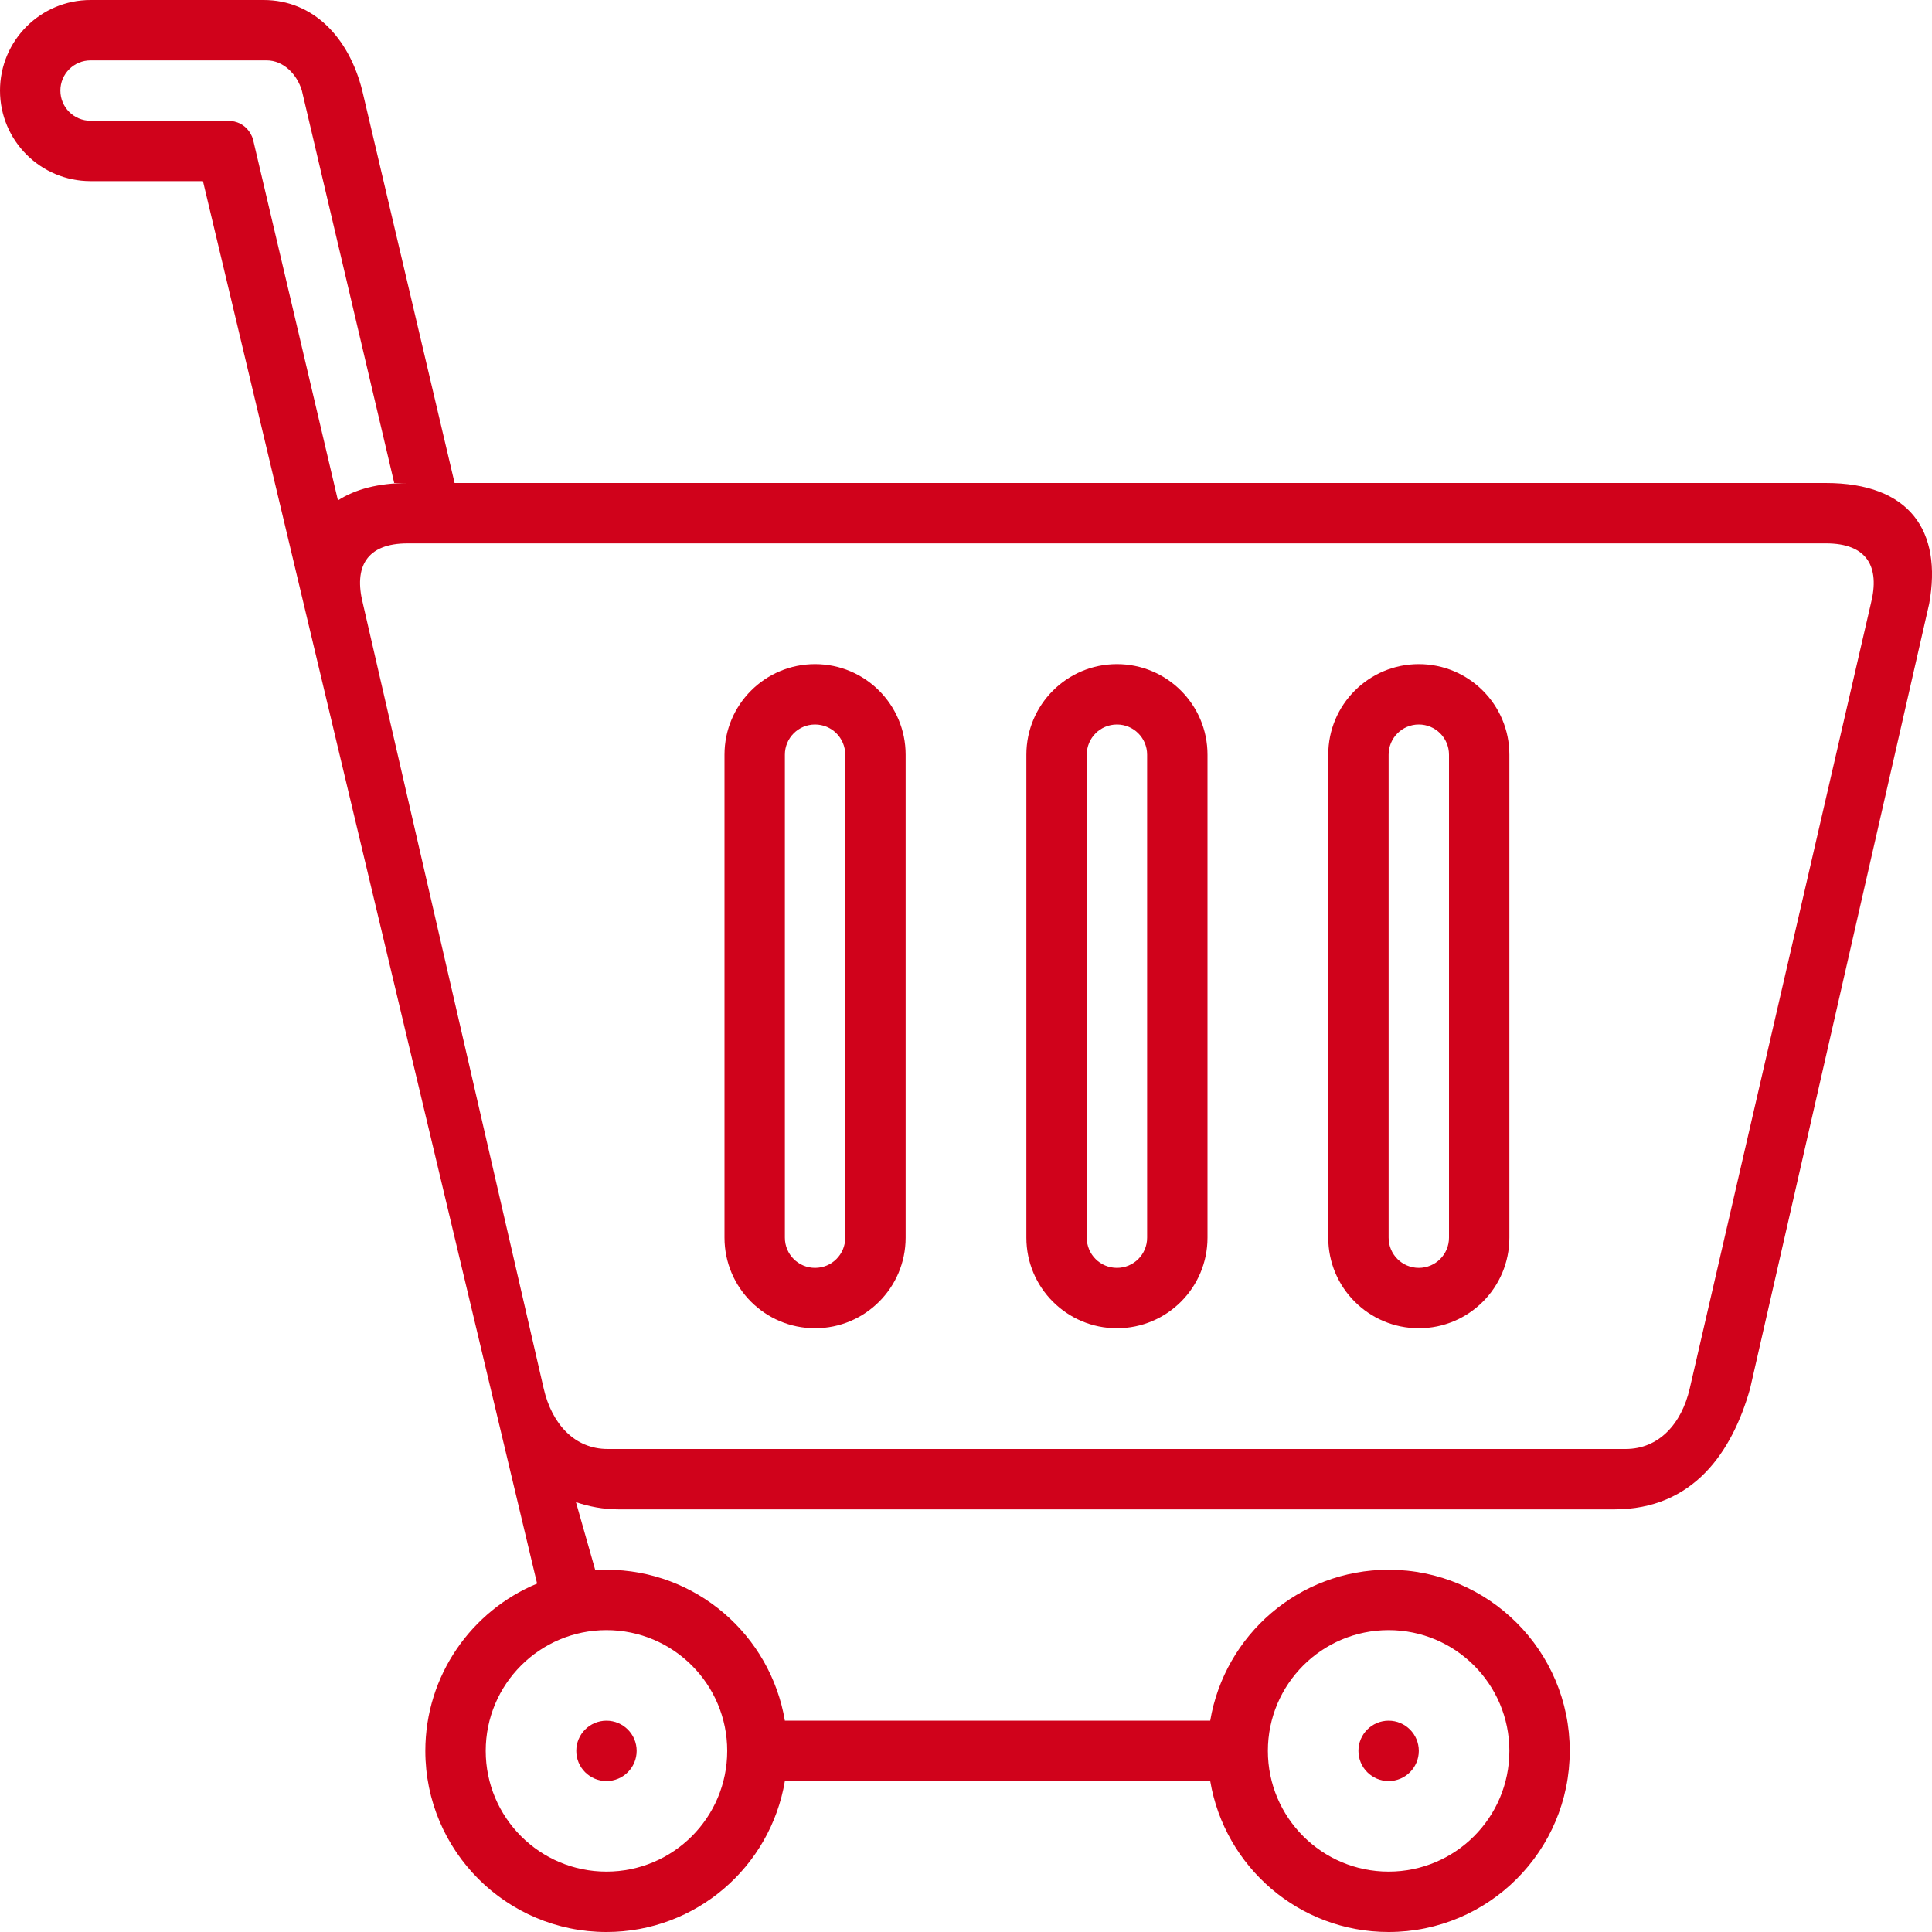
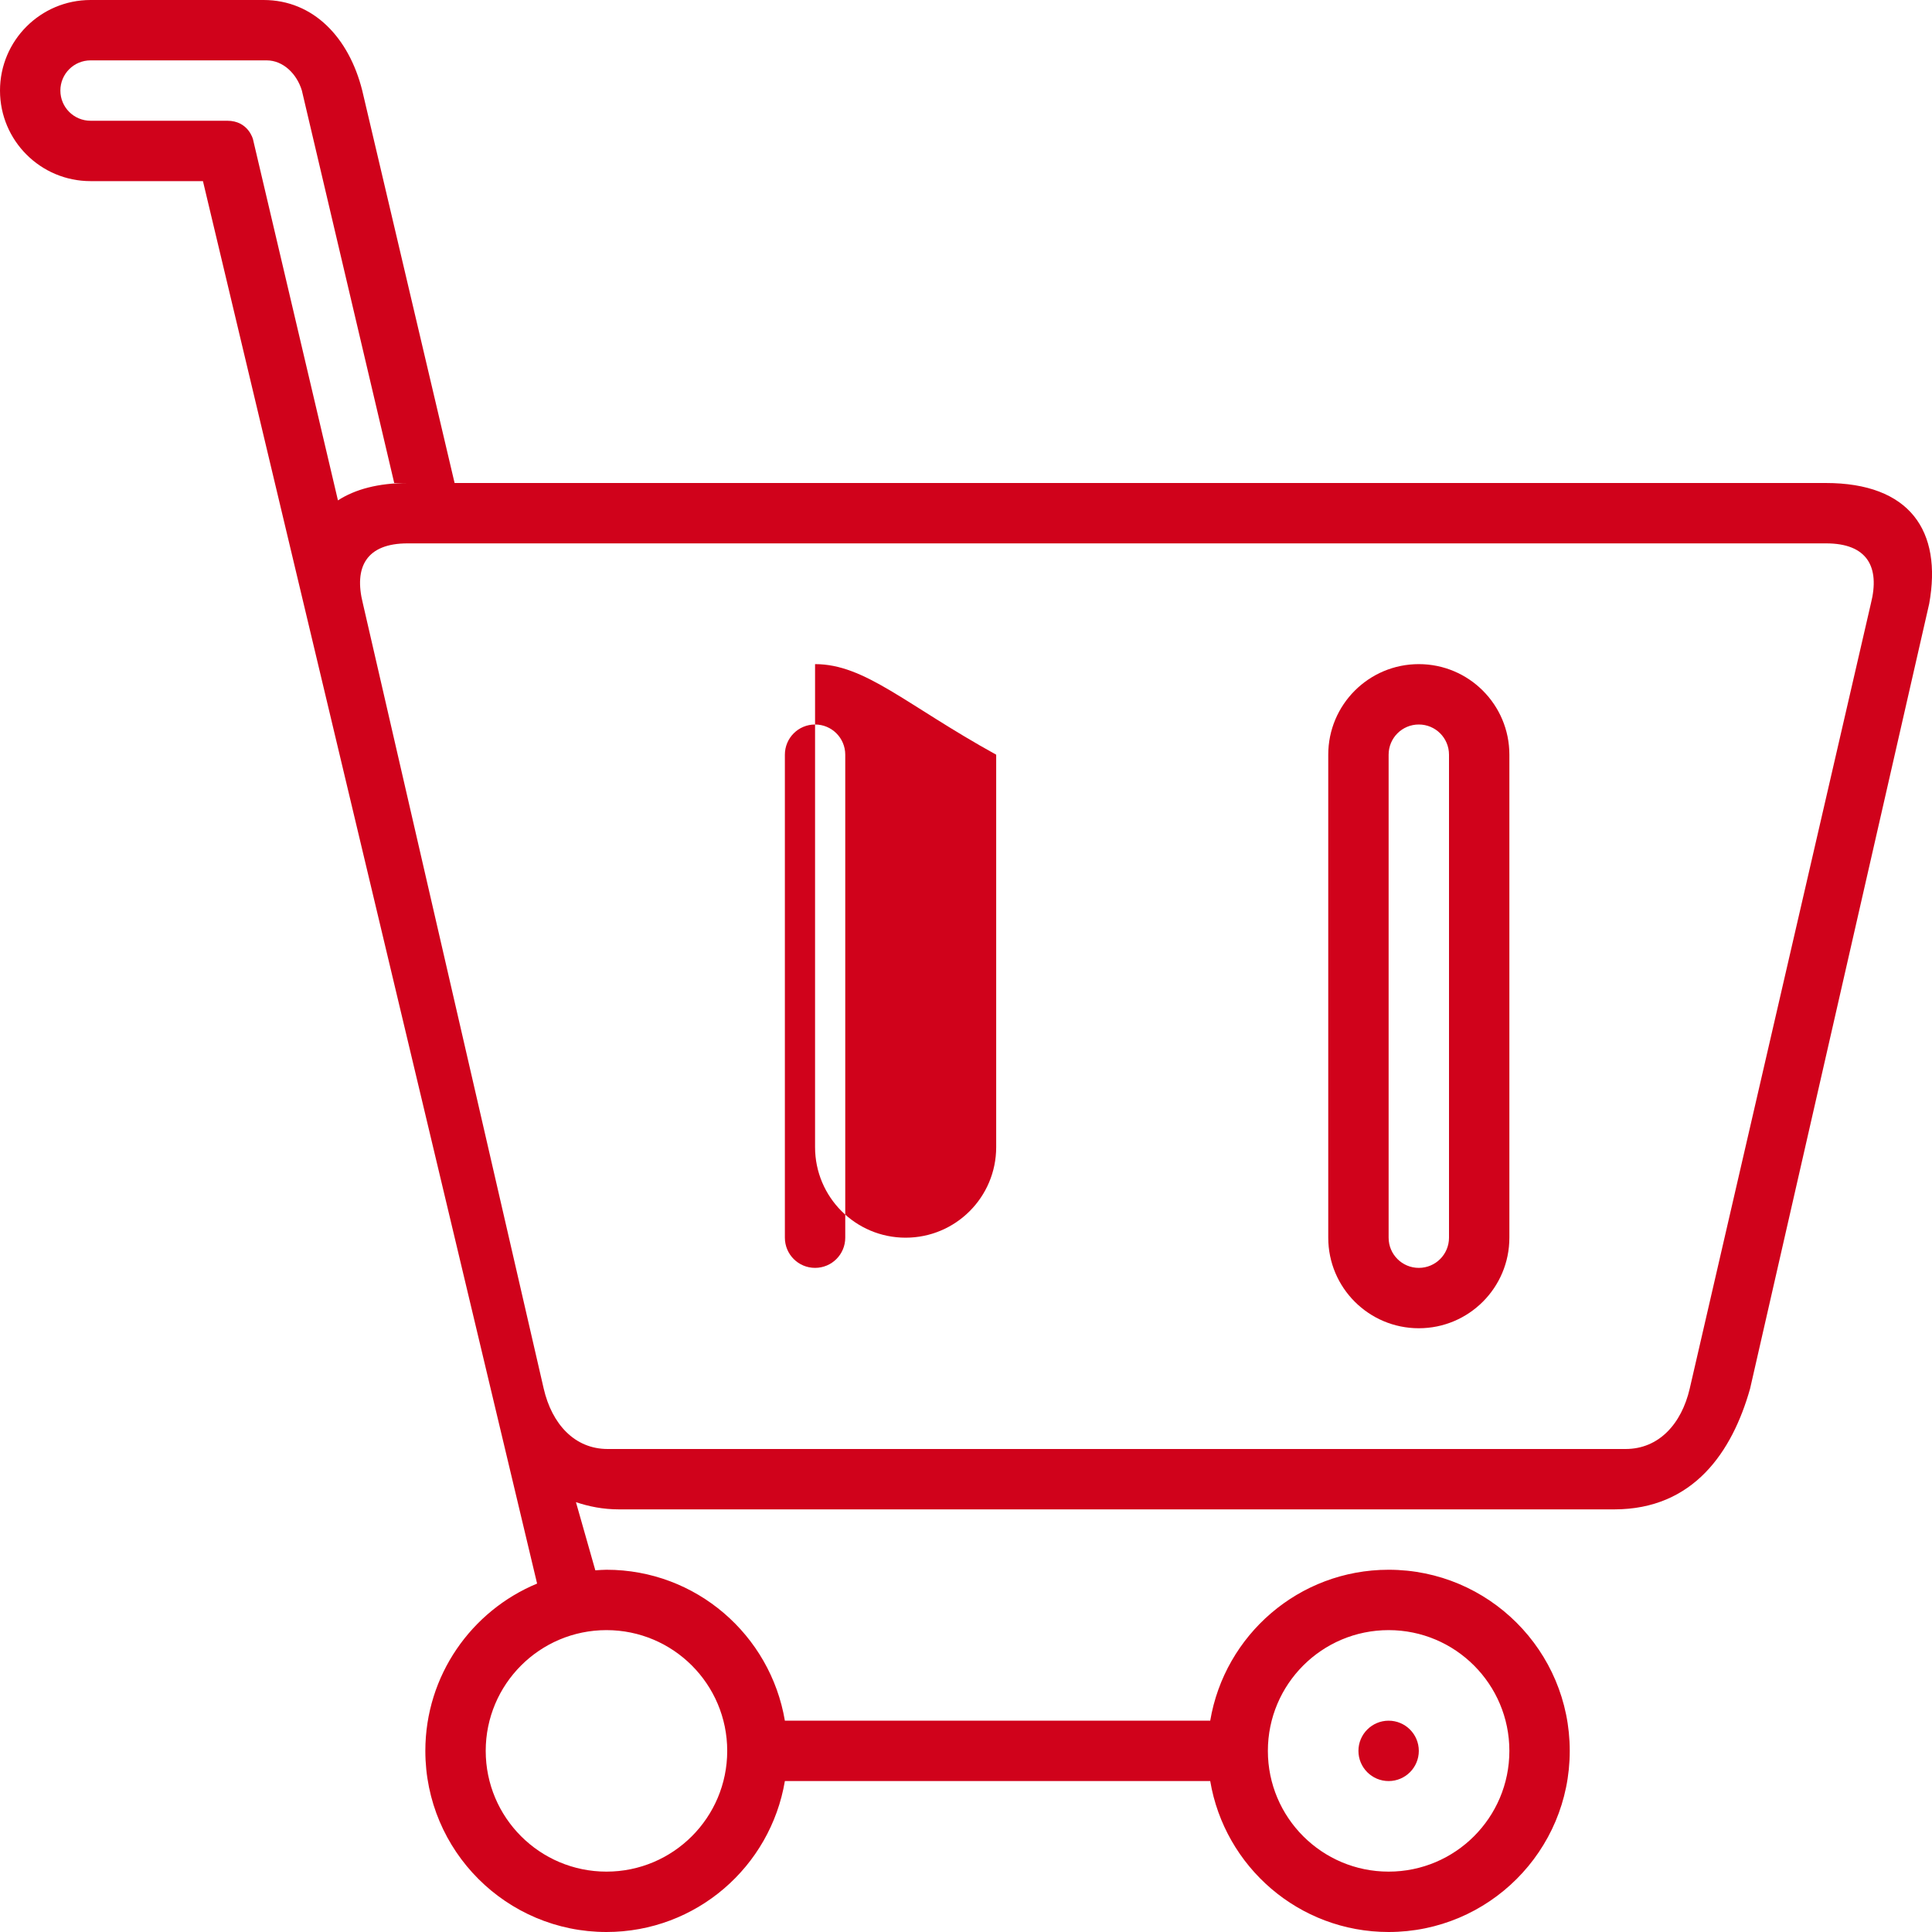
<svg xmlns="http://www.w3.org/2000/svg" version="1.0" id="Layer_1" width="800px" height="800px" viewBox="0 0 64 64" enable-background="new 0 0 64 64" xml:space="preserve">
  <g>
    <path fill="#d0021b" d="M60.476,16H15.059L12,3c-0.438-1.75-1.614-3-3.271-3H3C1.343,0,0,1.343,0,3s1.343,3,3,3h3.723   l11.069,46.458C15.619,53.359,14.09,55.501,14.09,58c0,3.313,2.687,6,6,6c2.972,0,5.433-2.162,5.91-5h14.09   c0.478,2.838,2.938,5,5.91,5c3.313,0,6-2.687,6-6s-2.687-6-6-6c-2.972,0-5.433,2.164-5.91,5H26c-0.478-2.836-2.938-5-5.91-5   c-0.125,0-0.246,0.012-0.369,0.019l-0.642-2.258C19.507,49.904,19.972,50,20.505,50h32.969c2.625,0,3.908-1.904,4.5-4l5.933-26   C64.344,17.583,63.265,16,60.476,16z M46,54c2.209,0,4,1.791,4,4s-1.791,4-4,4s-4-1.791-4-4S43.791,54,46,54z M24.09,58   c0,2.209-1.791,4-4,4s-4-1.791-4-4s1.791-4,4-4S24.09,55.791,24.09,58z M8.38,4.611C8.38,4.611,8.226,4,7.529,4S3,4,3,4   C2.447,4,2,3.553,2,3s0.447-1,1-1h5.833C9.386,2,9.837,2.455,10,3l3.059,13h0.459c-0.991,0-1.756,0.209-2.323,0.576L8.38,4.611z    M61.974,20l-6,26c-0.271,1.167-1.021,2-2.125,2H20.131c-1.102,0-1.85-0.833-2.12-2l-5.988-26c-0.312-1.229,0.125-2,1.479-2h46.989   C61.849,18,62.286,18.771,61.974,20z" />
    <circle fill="#d0021b" cx="46" cy="58" r="1" />
-     <circle fill="#d0021b" cx="20.09" cy="58" r="1" />
-     <path fill="#d0021b" d="M37,22c-1.657,0-3,1.343-3,3v16c0,1.657,1.343,3,3,3s3-1.343,3-3V25C40,23.343,38.657,22,37,22z M38,41   c0,0.553-0.447,1-1,1s-1-0.447-1-1V25c0-0.553,0.447-1,1-1s1,0.447,1,1V41z" />
    <path fill="#d0021b" d="M47,22c-1.657,0-3,1.343-3,3v16c0,1.657,1.343,3,3,3s3-1.343,3-3V25C50,23.343,48.657,22,47,22z M48,41   c0,0.553-0.447,1-1,1s-1-0.447-1-1V25c0-0.553,0.447-1,1-1s1,0.447,1,1V41z" />
-     <path fill="#d0021b" d="M27,22c-1.657,0-3,1.343-3,3v16c0,1.657,1.343,3,3,3s3-1.343,3-3V25C30,23.343,28.657,22,27,22z M28,41   c0,0.553-0.447,1-1,1s-1-0.447-1-1V25c0-0.553,0.447-1,1-1s1,0.447,1,1V41z" />
+     <path fill="#d0021b" d="M27,22v16c0,1.657,1.343,3,3,3s3-1.343,3-3V25C30,23.343,28.657,22,27,22z M28,41   c0,0.553-0.447,1-1,1s-1-0.447-1-1V25c0-0.553,0.447-1,1-1s1,0.447,1,1V41z" />
  </g>
</svg>